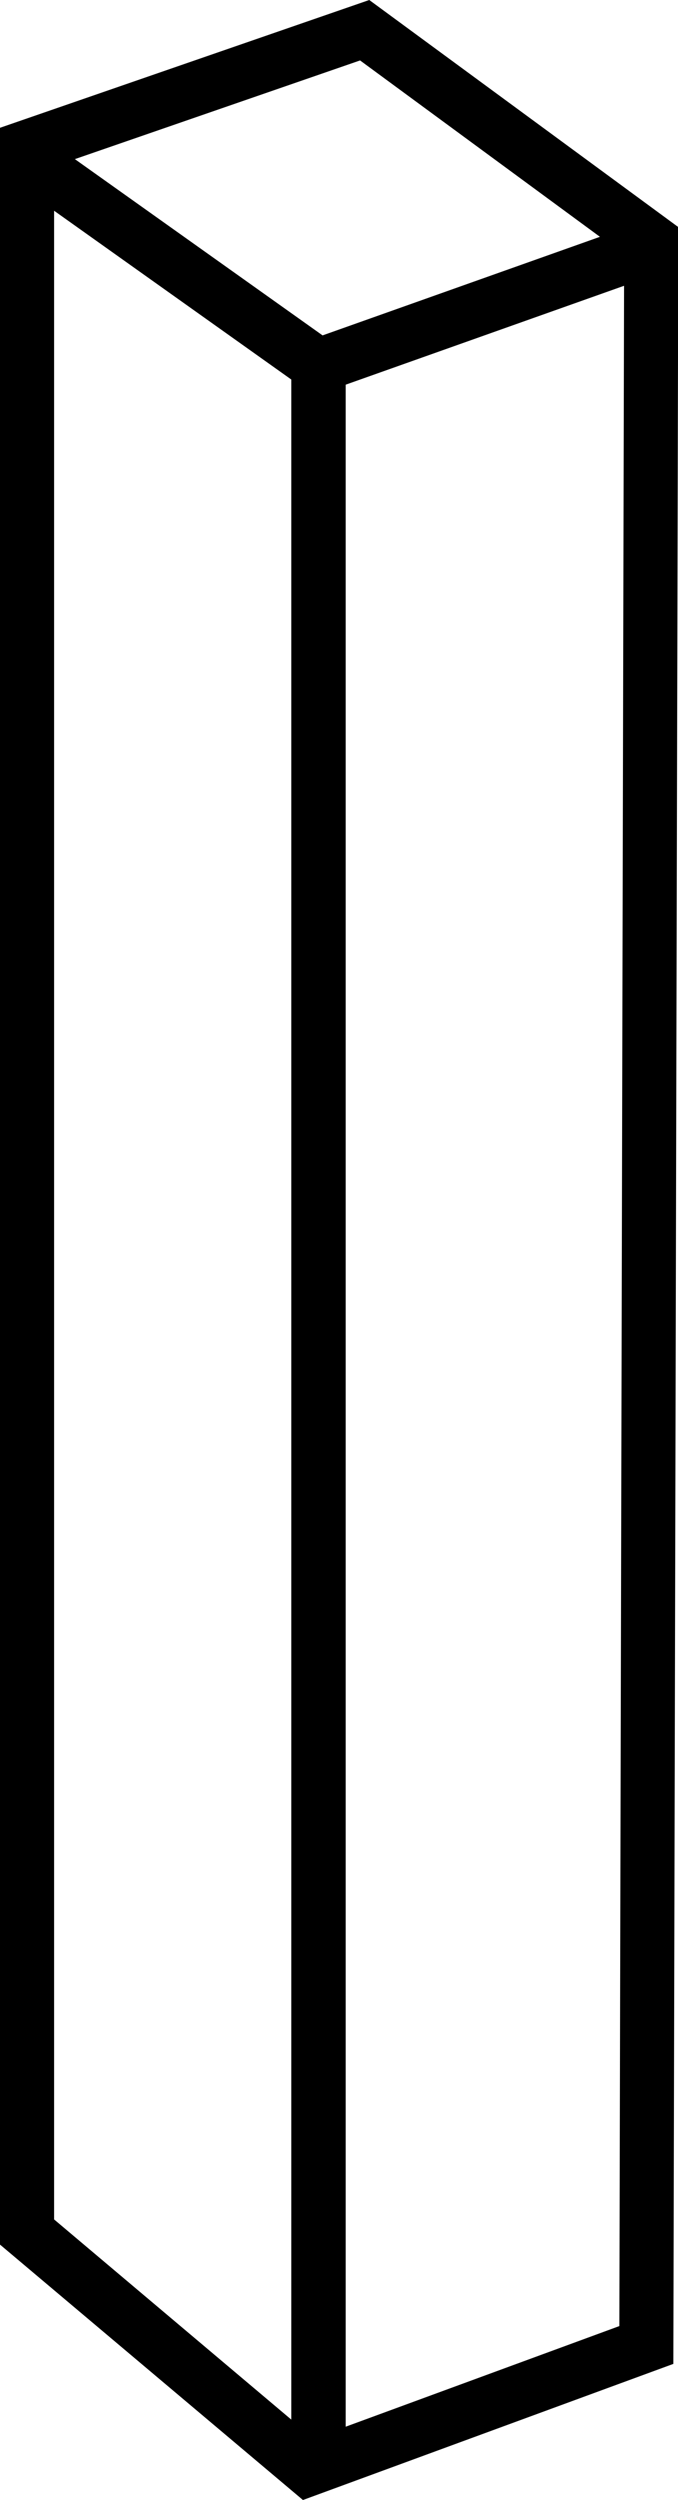
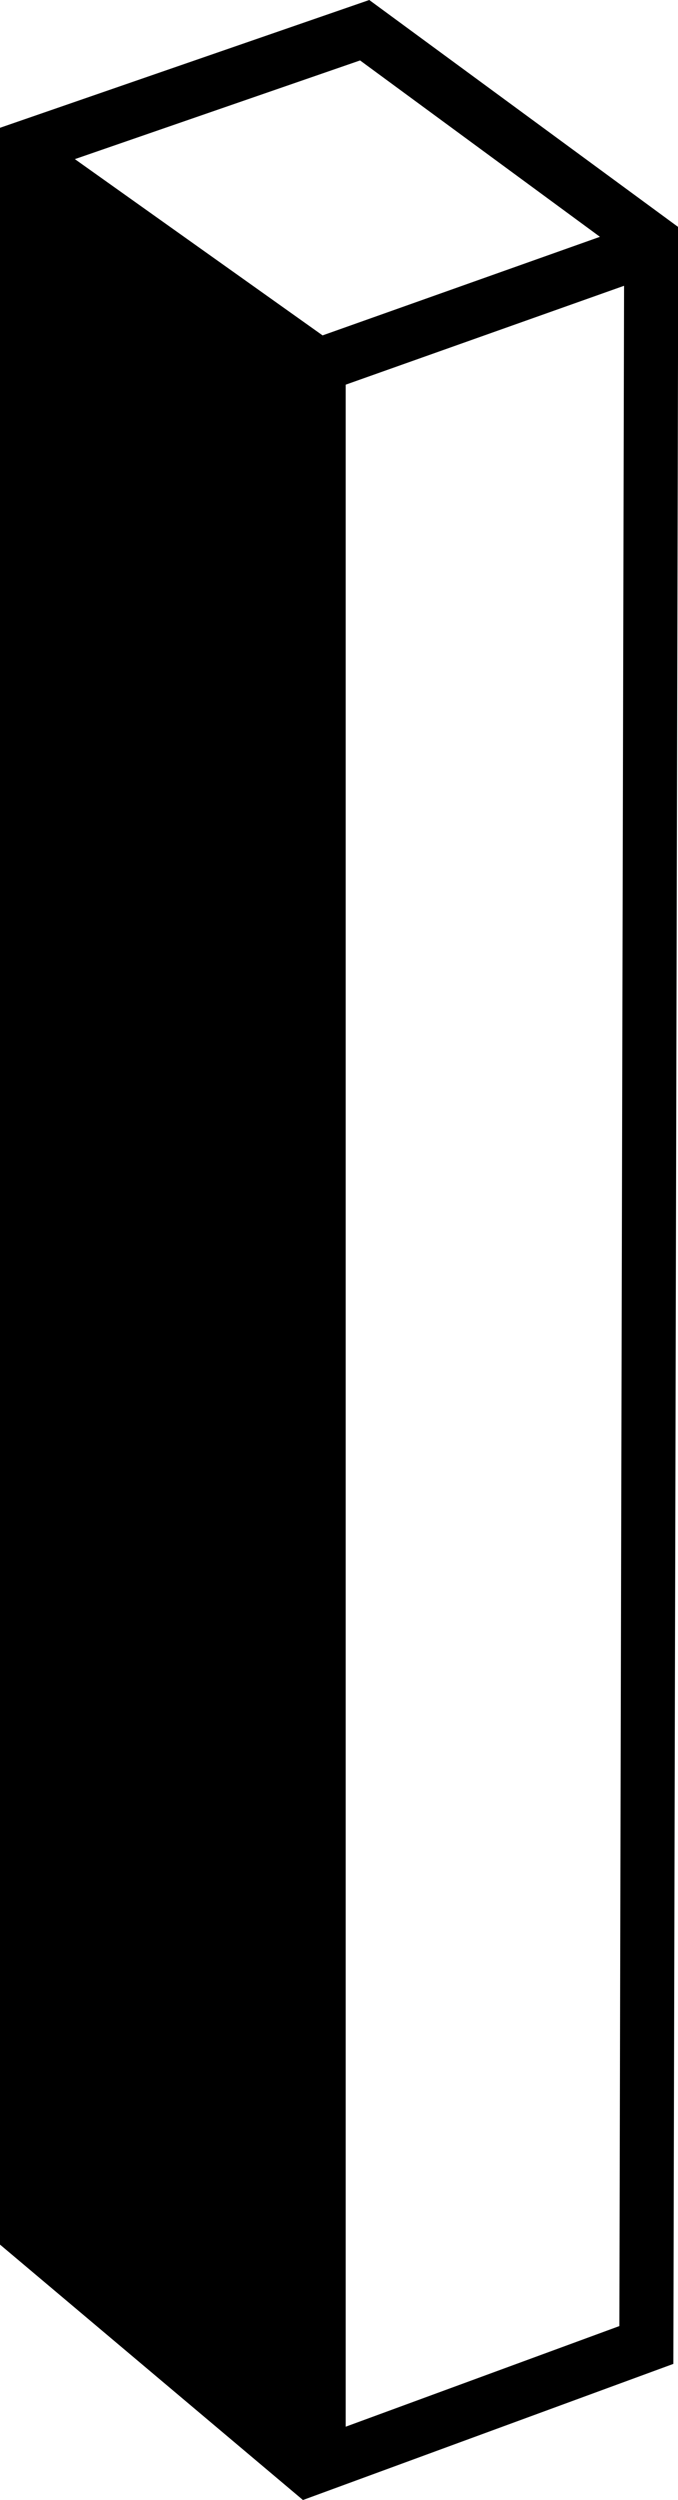
<svg xmlns="http://www.w3.org/2000/svg" width="12.533" height="46.207" viewBox="0 0 12.533 46.207">
-   <path d="M34.036,14.131,27.21,16.493V55.617l5.6,4.721,6.847-2.516.091-39.241v-.253ZM38.3,18.508,33.173,20.33l-4.579-3.258,5.272-1.824Zm-10.09-.482,4.385,3.12V58.852l-4.385-3.7ZM33.6,58.983V21.241l5.146-1.828-.087,37.71Z" transform="translate(-27.21 -14.131)" />
+   <path d="M34.036,14.131,27.21,16.493V55.617l5.6,4.721,6.847-2.516.091-39.241v-.253ZM38.3,18.508,33.173,20.33l-4.579-3.258,5.272-1.824Zm-10.09-.482,4.385,3.12l-4.385-3.7ZM33.6,58.983V21.241l5.146-1.828-.087,37.71Z" transform="translate(-27.21 -14.131)" />
</svg>